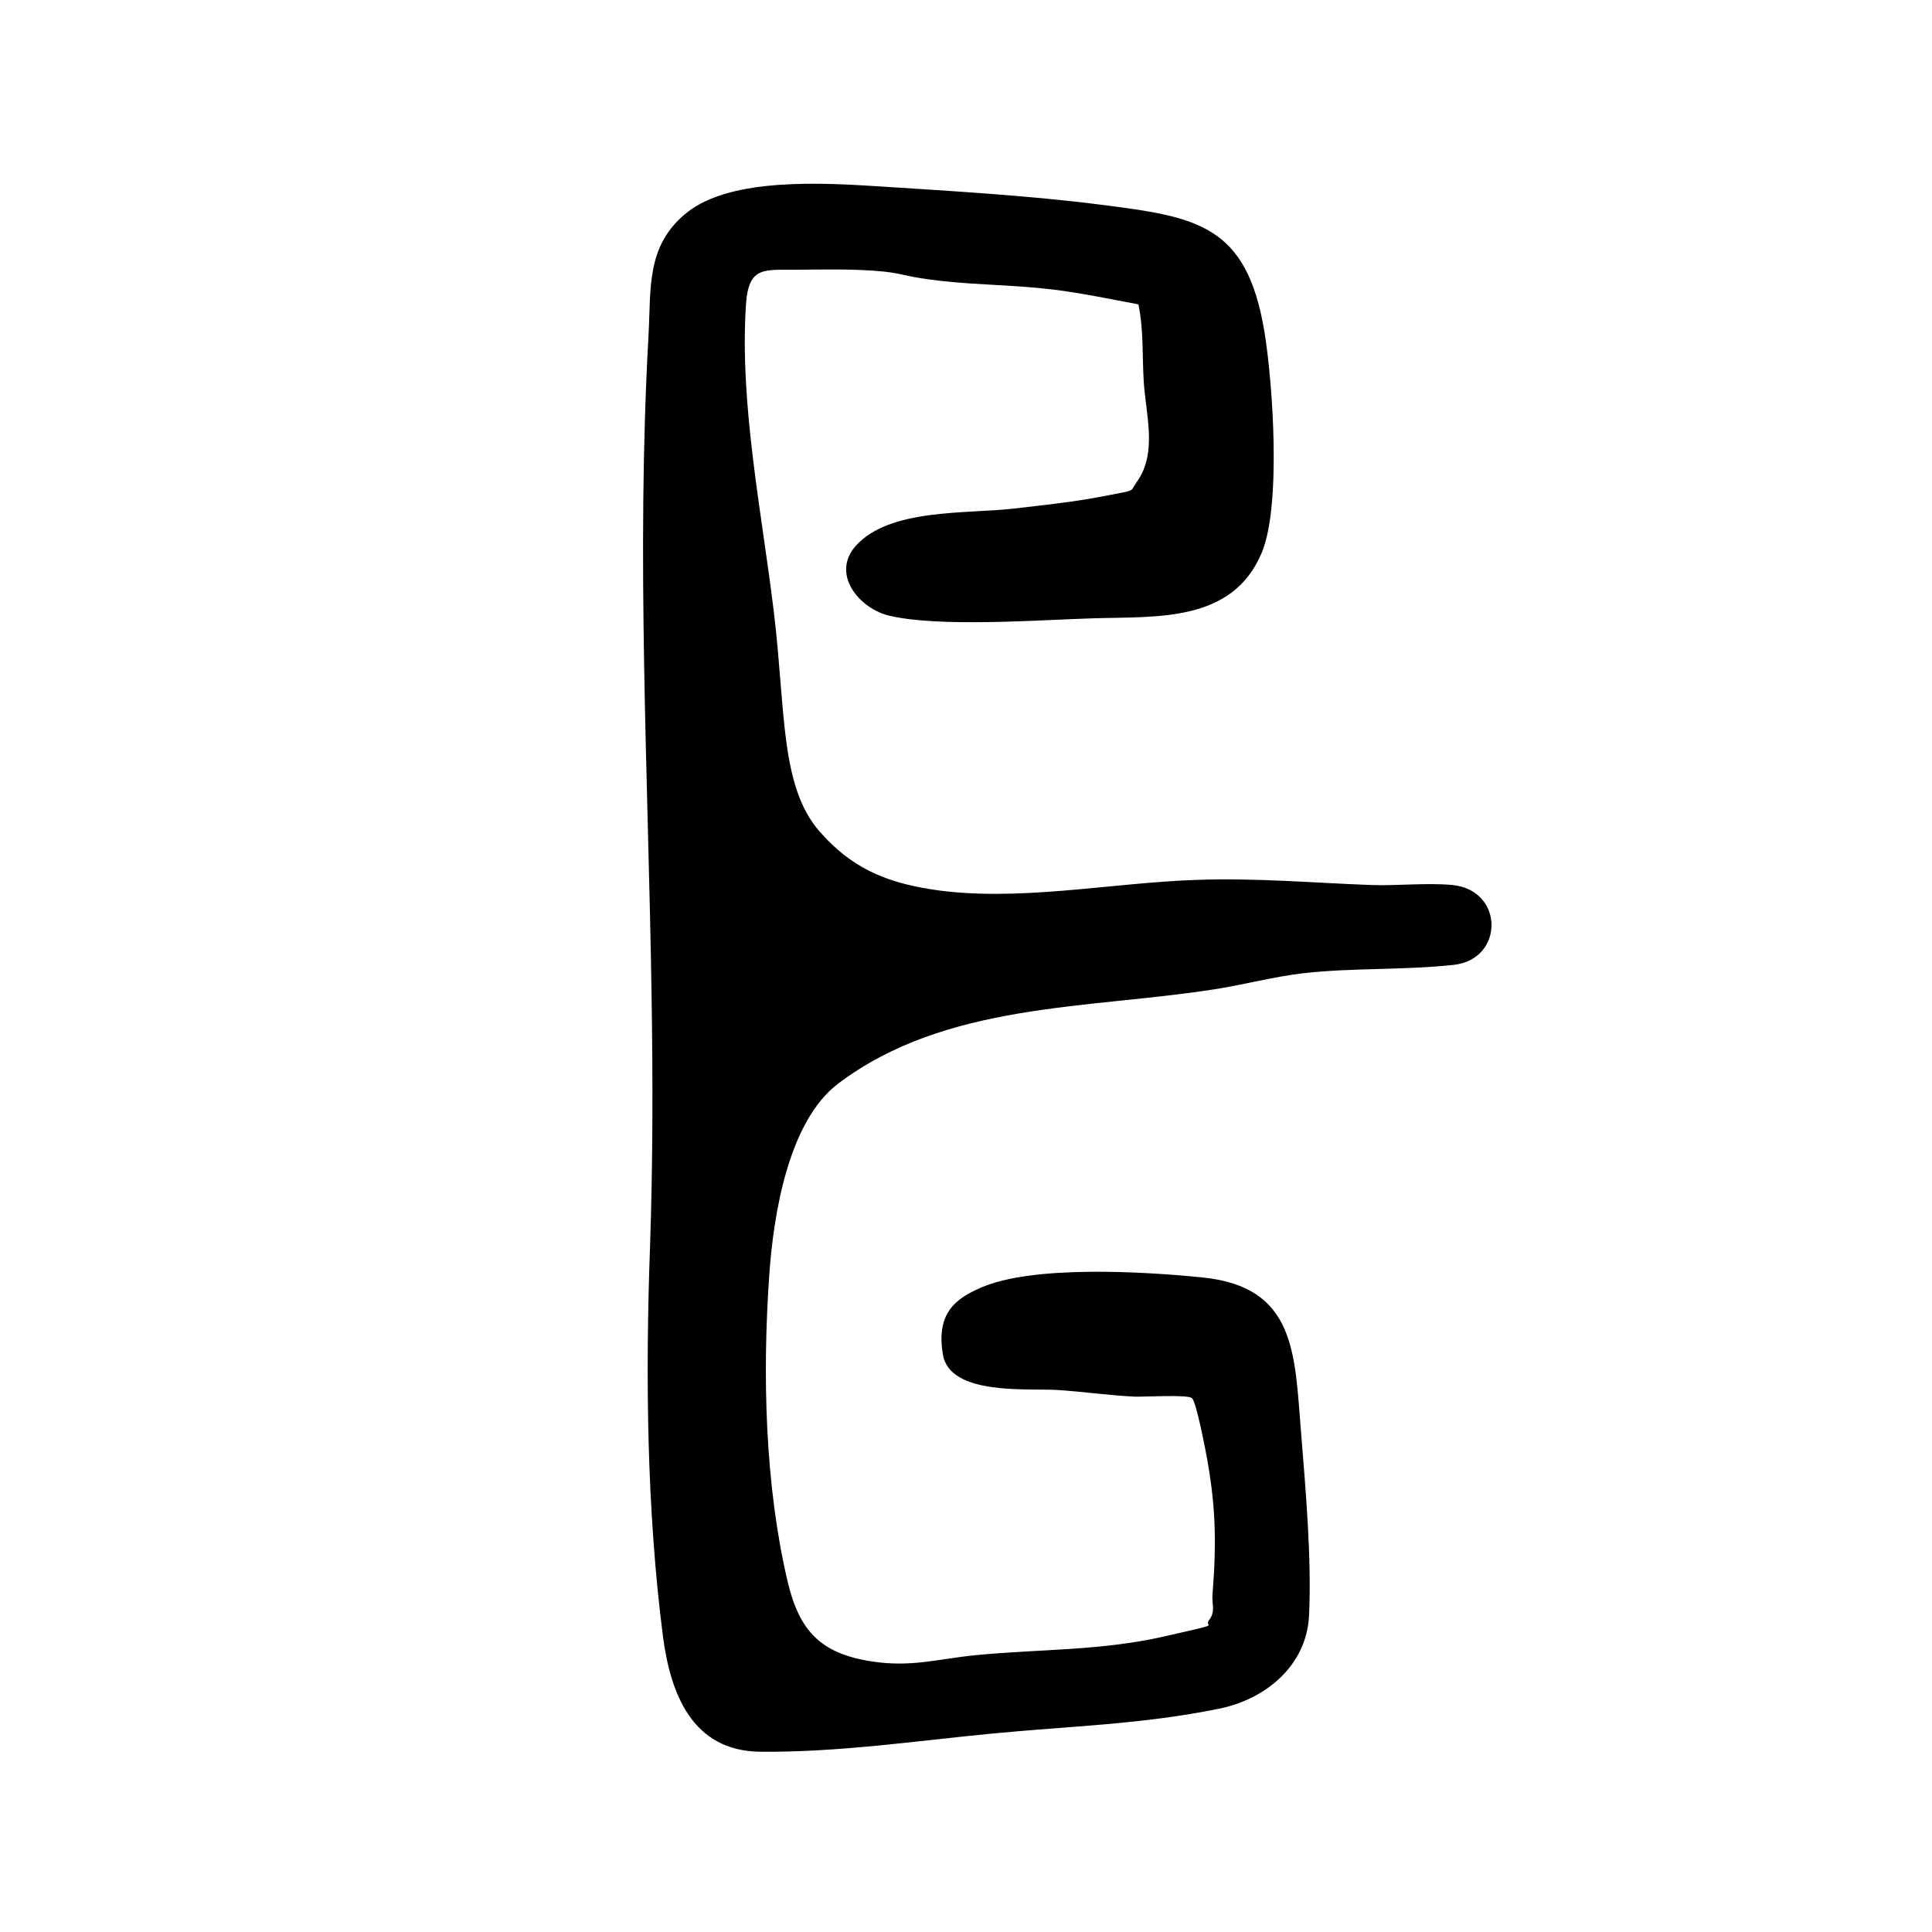
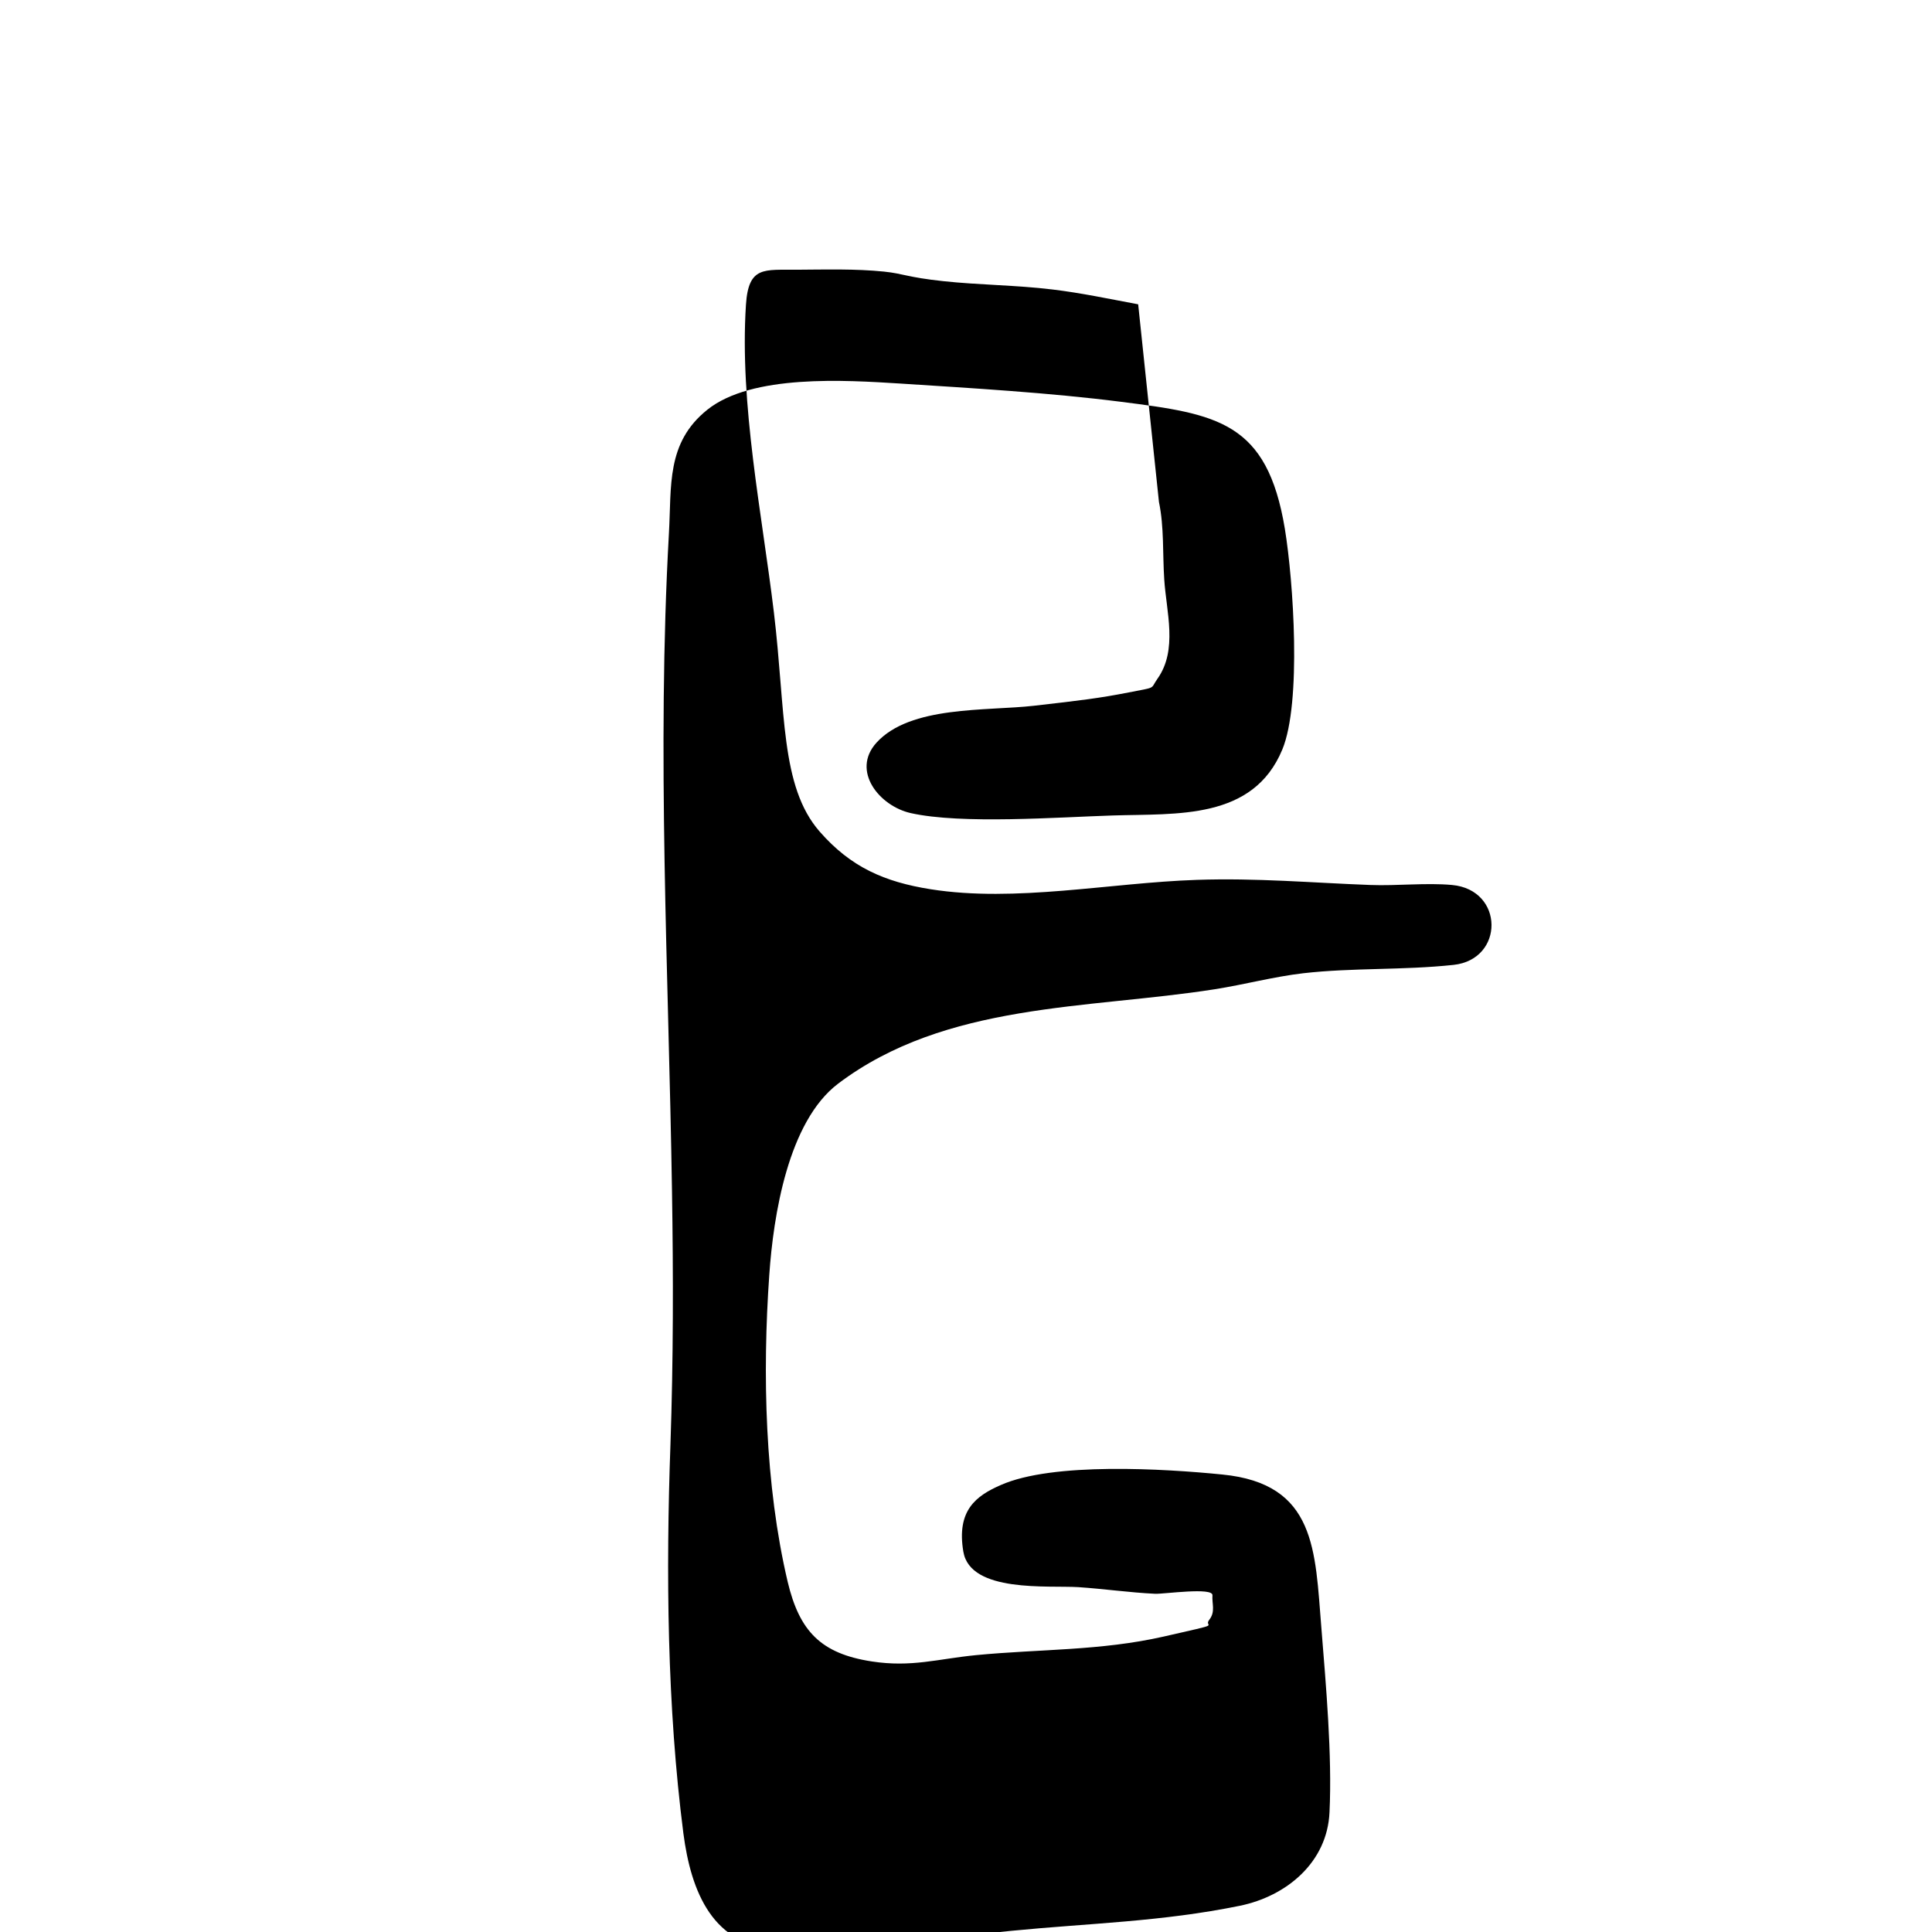
<svg xmlns="http://www.w3.org/2000/svg" viewBox="0 0 1133.9 1133.9" version="1.1" id="Warstwa_1">
-   <path d="M668,178.6c-16.7-3.1-33.5-6.7-50.3-8.7-21.3-2.6-42.9-2.6-64.2-4.9s-23.1-4.4-34.7-5.6c-16.7-1.7-34.2-1.2-50.7-1.1-19.6.2-28.8-2.4-30.3,20.6-3.8,58.7,9.4,122.3,16.4,180.5s3.6,102.1,26.9,128.7c18.2,20.8,37.9,29.5,65.1,33.8,49.8,7.9,105.3-3.8,156.2-5.5,35.1-1.2,67.1,1.7,101.8,3,15.5.6,32.9-1.4,48,0,30.7,2.8,30.8,43.7.9,46.9s-59.2,1.6-88.2,4.9c-17.2,2-34.8,6.7-52,9.4-74.5,11.7-157.7,7.6-221,55.4-29.4,22.3-38,77.5-40.4,112.2-4.1,58.2-2.6,123.3,10.8,180.2,6.9,28.9,19.4,42.1,49.3,46.7,23.4,3.6,38.8-1.5,61.3-3.7,37.3-3.6,73.1-2.5,110.1-10.9s22.9-5,26.7-9.8,1.5-9.5,1.9-14.4c2.5-31.8,2-53.7-4.1-85.2-1-5-5.5-28.2-7.9-30.5s-28.4-.7-33.6-.9c-14.9-.7-30.1-2.9-45.1-3.9-17.5-1.1-63.4,3.5-67.5-20.8s7.5-32.8,21.9-39.1c30.6-13.6,96.2-9.6,130.1-6.2,55.1,5.4,54.4,44.6,58.1,89.7,2.7,33.8,6.4,75,4.8,108.5-1.3,29.5-25.3,49.3-52.6,54.9-46,9.4-88.1,10.2-134.1,14.7-45.2,4.4-89.7,11-135.4,10.6-40-.4-52.7-34.1-57.1-67.7-9.6-74.6-10.3-153.3-7.6-228.4,1.7-49.8,1.7-99,.9-148.8-2-128.5-9-257.4-1.8-385.9,1.6-27.8-1.7-53.1,22.5-72.5,26.2-21,81.1-17.4,113.2-15.4,42,2.7,87.9,5.4,129.5,10.7,56.7,7.2,85.9,11.6,96.3,74.6,5,30.5,9.9,102-1.5,129.5-17.2,41.5-61.9,37.5-99.5,38.7-32,1-88.8,5.3-118.6-1.4-18.3-4.1-35.1-24.7-20.1-41.3,19.9-21.9,64.4-18.5,92.5-21.7s38.6-4.5,55.5-7.8,12.5-1.8,16.9-8c12.1-17,5.2-39.4,4-58.4-1-15.1,0-30.5-3.1-45.4Z" />
+   <path d="M668,178.6c-16.7-3.1-33.5-6.7-50.3-8.7-21.3-2.6-42.9-2.6-64.2-4.9s-23.1-4.4-34.7-5.6c-16.7-1.7-34.2-1.2-50.7-1.1-19.6.2-28.8-2.4-30.3,20.6-3.8,58.7,9.4,122.3,16.4,180.5s3.6,102.1,26.9,128.7c18.2,20.8,37.9,29.5,65.1,33.8,49.8,7.9,105.3-3.8,156.2-5.5,35.1-1.2,67.1,1.7,101.8,3,15.5.6,32.9-1.4,48,0,30.7,2.8,30.8,43.7.9,46.9s-59.2,1.6-88.2,4.9c-17.2,2-34.8,6.7-52,9.4-74.5,11.7-157.7,7.6-221,55.4-29.4,22.3-38,77.5-40.4,112.2-4.1,58.2-2.6,123.3,10.8,180.2,6.9,28.9,19.4,42.1,49.3,46.7,23.4,3.6,38.8-1.5,61.3-3.7,37.3-3.6,73.1-2.5,110.1-10.9s22.9-5,26.7-9.8,1.5-9.5,1.9-14.4s-28.4-.7-33.6-.9c-14.9-.7-30.1-2.9-45.1-3.9-17.5-1.1-63.4,3.5-67.5-20.8s7.5-32.8,21.9-39.1c30.6-13.6,96.2-9.6,130.1-6.2,55.1,5.4,54.4,44.6,58.1,89.7,2.7,33.8,6.4,75,4.8,108.5-1.3,29.5-25.3,49.3-52.6,54.9-46,9.4-88.1,10.2-134.1,14.7-45.2,4.4-89.7,11-135.4,10.6-40-.4-52.7-34.1-57.1-67.7-9.6-74.6-10.3-153.3-7.6-228.4,1.7-49.8,1.7-99,.9-148.8-2-128.5-9-257.4-1.8-385.9,1.6-27.8-1.7-53.1,22.5-72.5,26.2-21,81.1-17.4,113.2-15.4,42,2.7,87.9,5.4,129.5,10.7,56.7,7.2,85.9,11.6,96.3,74.6,5,30.5,9.9,102-1.5,129.5-17.2,41.5-61.9,37.5-99.5,38.7-32,1-88.8,5.3-118.6-1.4-18.3-4.1-35.1-24.7-20.1-41.3,19.9-21.9,64.4-18.5,92.5-21.7s38.6-4.5,55.5-7.8,12.5-1.8,16.9-8c12.1-17,5.2-39.4,4-58.4-1-15.1,0-30.5-3.1-45.4Z" />
</svg>